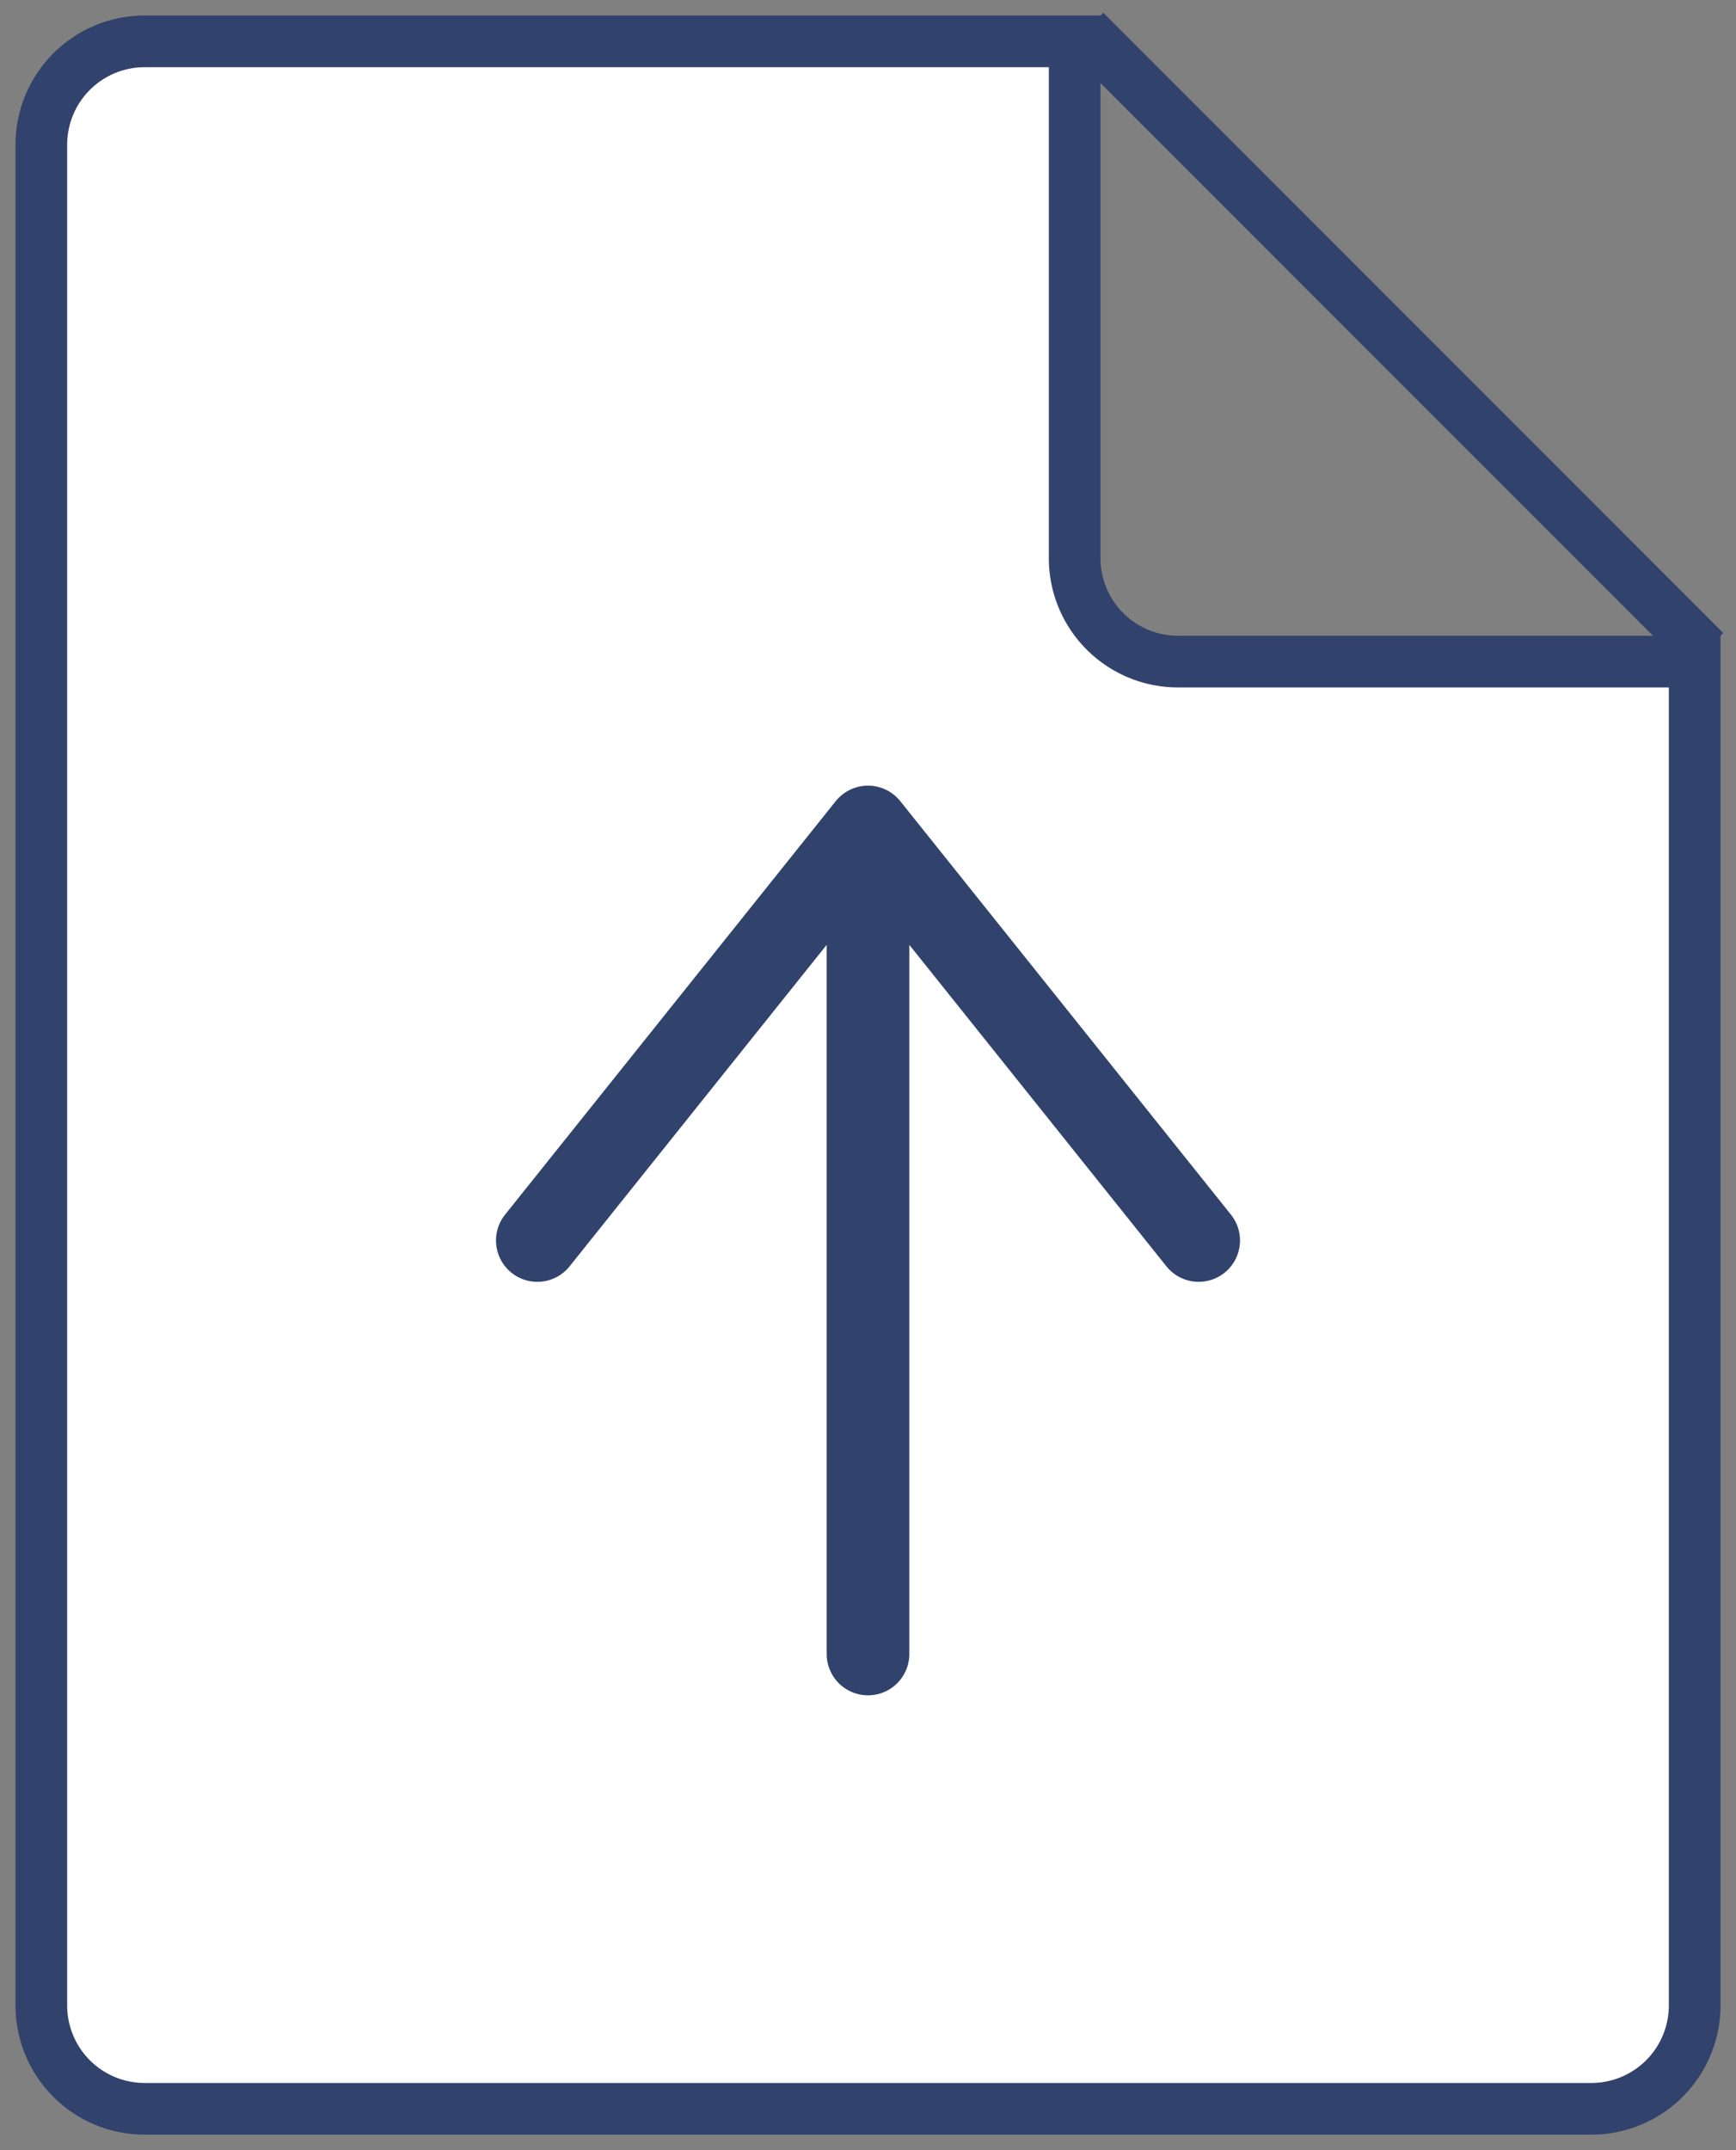
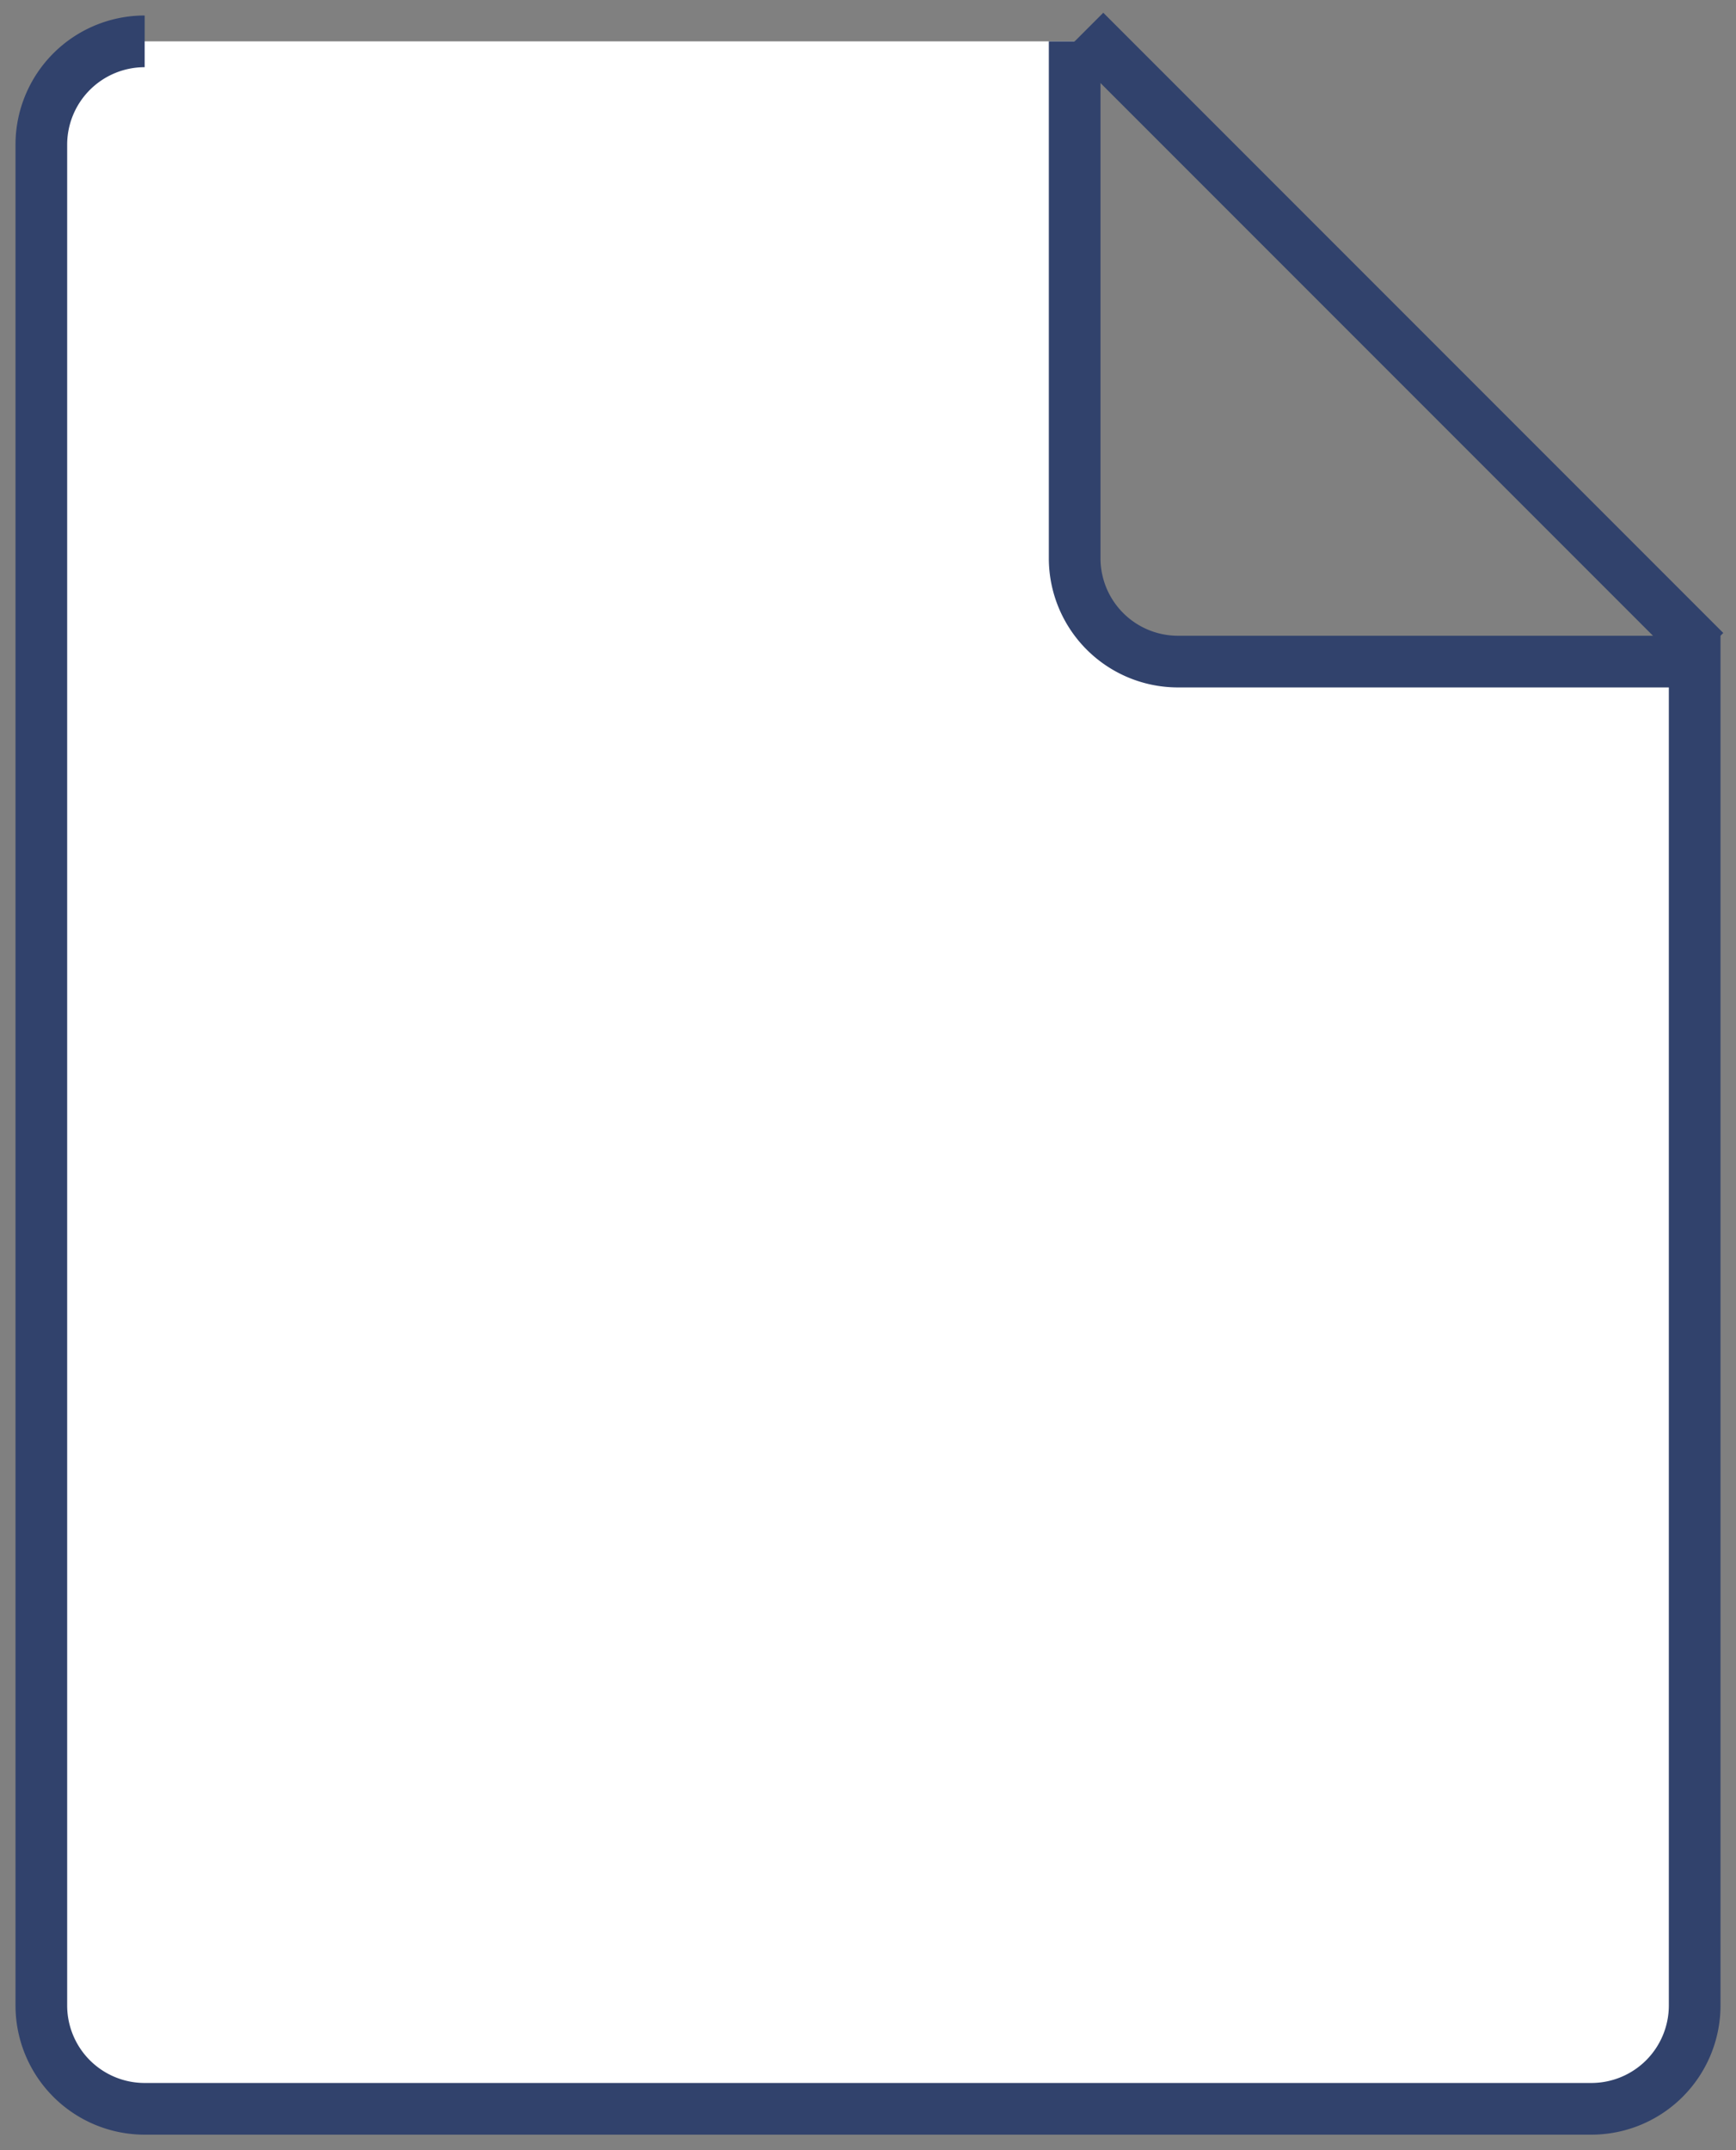
<svg xmlns="http://www.w3.org/2000/svg" width="84" height="104">
  <rect width="100%" height="100%" fill="#808080" stroke="none" />
  <g fill="none" fill-rule="evenodd" stroke="#31426C">
-     <path fill="#FFF" stroke-width="2.5" d="M52 2v25a5 5 0 0 0 5 5h25v65a5 5 0 0 1-5 5H7a5 5 0 0 1-5-5V7a5 5 0 0 1 5-5z" />
-     <path stroke-linecap="round" stroke-linejoin="round" stroke-width="4" d="M42 80V43M26 60l16-20 16 20" />
+     <path fill="#FFF" stroke-width="2.5" d="M52 2v25a5 5 0 0 0 5 5h25v65a5 5 0 0 1-5 5H7a5 5 0 0 1-5-5V7a5 5 0 0 1 5-5" />
    <path stroke-width="2.5" d="m52.5 1.5 30 30" />
  </g>
</svg>